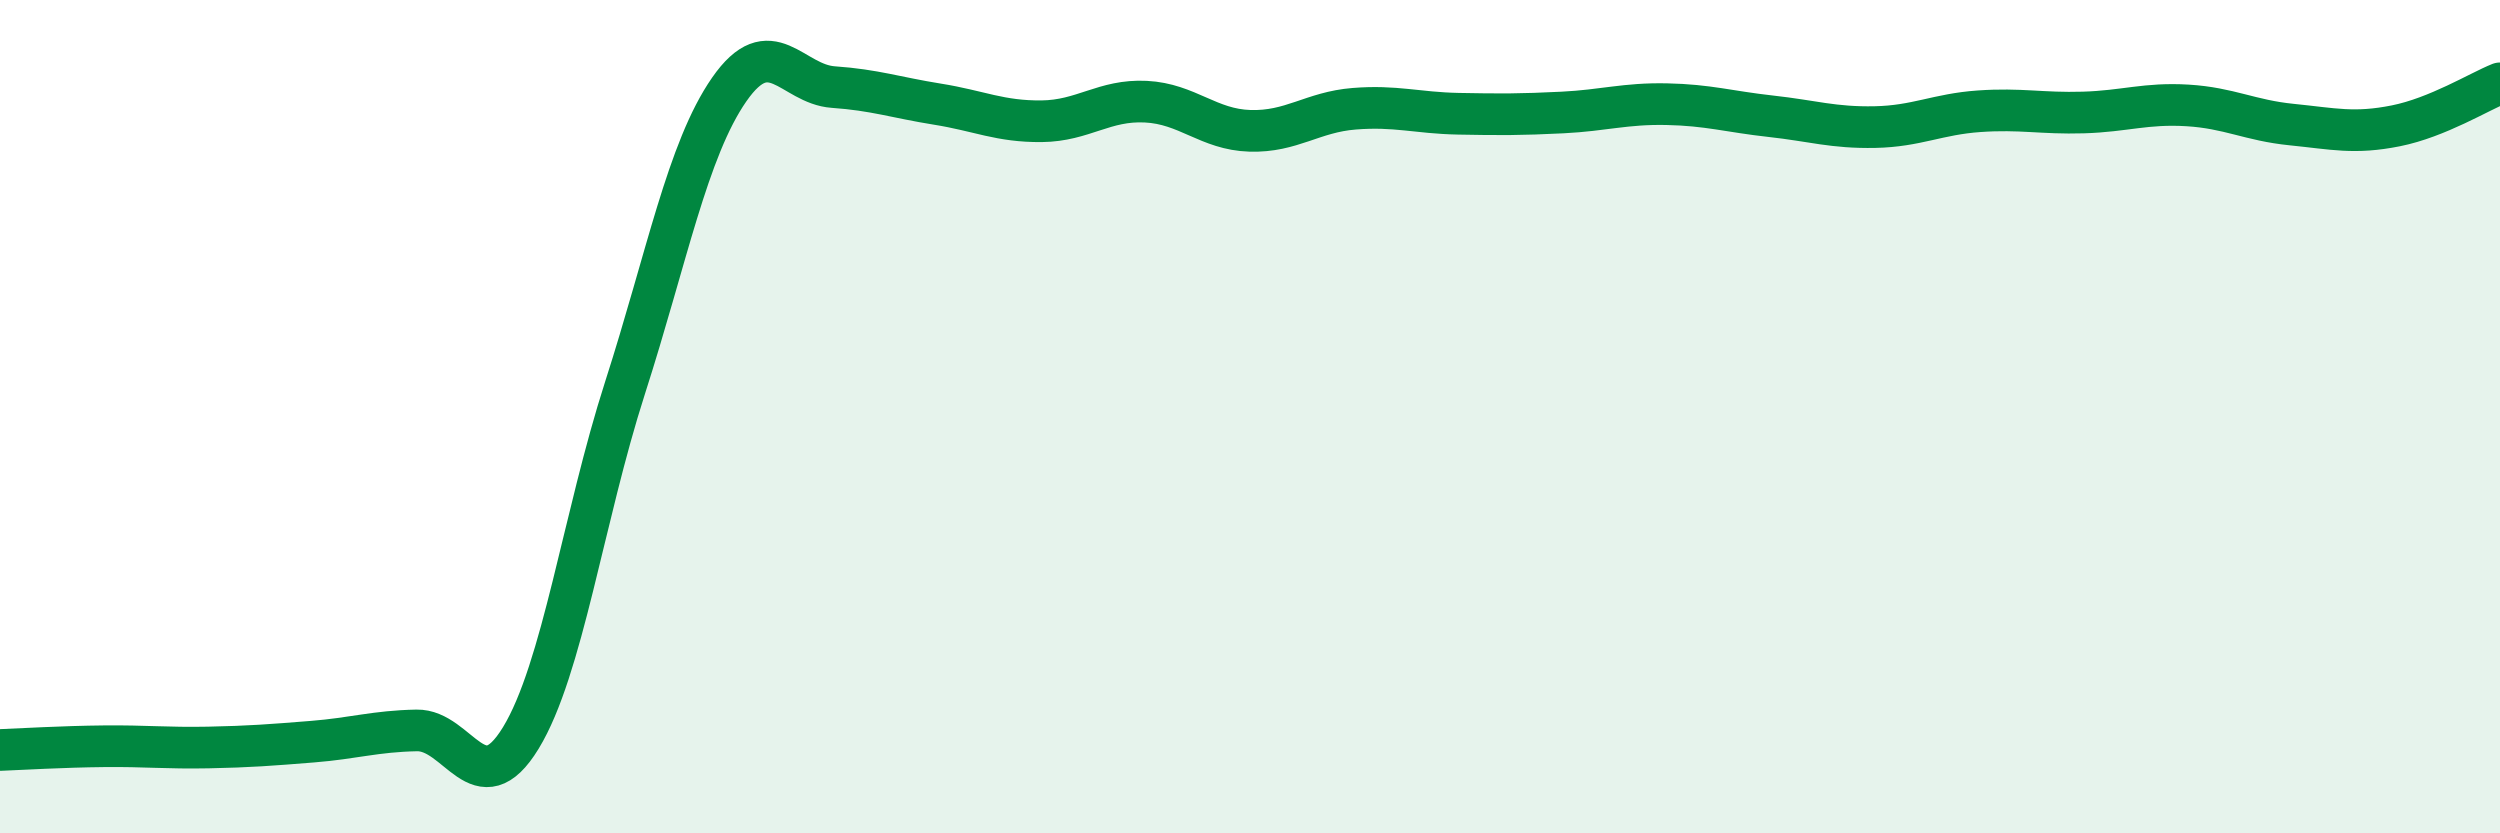
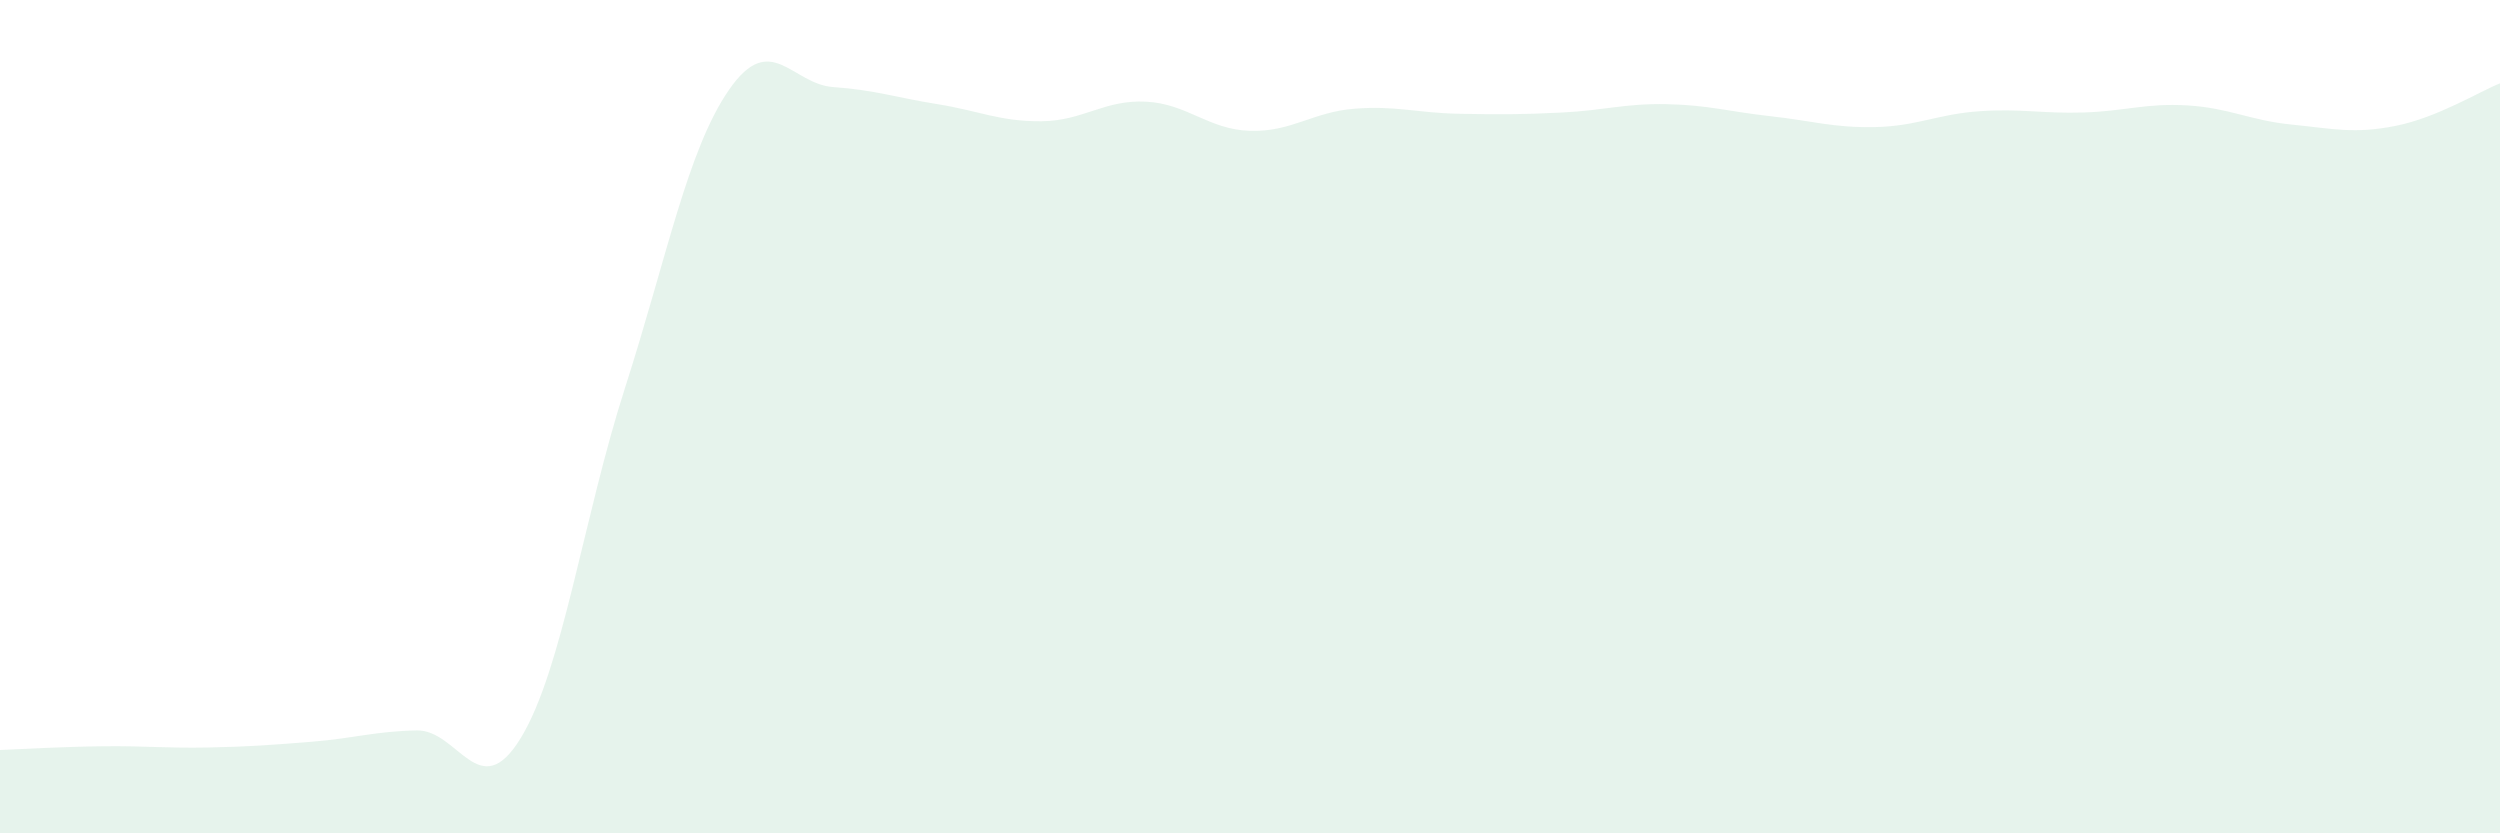
<svg xmlns="http://www.w3.org/2000/svg" width="60" height="20" viewBox="0 0 60 20">
  <path d="M 0,18 C 0.5,17.98 1.5,17.92 2.5,17.91 C 3.5,17.9 4,17.96 5,17.94 C 6,17.92 6.5,17.88 7.5,17.8 C 8.5,17.72 9,17.55 10,17.53 C 11,17.51 11.5,19.35 12.5,17.71 C 13.5,16.07 14,12.42 15,9.31 C 16,6.2 16.5,3.59 17.5,2.15 C 18.5,0.71 19,2.02 20,2.09 C 21,2.16 21.5,2.34 22.5,2.5 C 23.5,2.66 24,2.92 25,2.91 C 26,2.9 26.5,2.39 27.5,2.44 C 28.5,2.49 29,3.11 30,3.14 C 31,3.17 31.5,2.69 32.5,2.61 C 33.5,2.53 34,2.71 35,2.73 C 36,2.75 36.5,2.75 37.5,2.7 C 38.5,2.65 39,2.48 40,2.5 C 41,2.52 41.5,2.68 42.5,2.79 C 43.5,2.9 44,3.07 45,3.05 C 46,3.03 46.5,2.74 47.5,2.67 C 48.5,2.6 49,2.73 50,2.7 C 51,2.67 51.5,2.47 52.5,2.53 C 53.5,2.59 54,2.89 55,2.99 C 56,3.09 56.5,3.22 57.5,3.02 C 58.5,2.82 59.5,2.2 60,2L60 20L0 20Z" fill="#008740" opacity="0.1" stroke-linecap="round" stroke-linejoin="round" />
-   <path d="M 0,18 C 0.5,17.98 1.5,17.92 2.5,17.91 C 3.5,17.9 4,17.96 5,17.94 C 6,17.92 6.5,17.88 7.5,17.8 C 8.5,17.72 9,17.55 10,17.53 C 11,17.51 11.5,19.35 12.5,17.71 C 13.5,16.07 14,12.42 15,9.31 C 16,6.2 16.5,3.59 17.5,2.15 C 18.5,0.71 19,2.02 20,2.09 C 21,2.16 21.5,2.34 22.5,2.5 C 23.5,2.66 24,2.92 25,2.91 C 26,2.9 26.5,2.39 27.5,2.44 C 28.5,2.49 29,3.11 30,3.14 C 31,3.17 31.5,2.69 32.5,2.61 C 33.5,2.53 34,2.71 35,2.73 C 36,2.75 36.5,2.75 37.5,2.7 C 38.5,2.65 39,2.48 40,2.5 C 41,2.52 41.5,2.68 42.5,2.79 C 43.5,2.9 44,3.07 45,3.05 C 46,3.03 46.5,2.74 47.5,2.67 C 48.5,2.6 49,2.73 50,2.7 C 51,2.67 51.5,2.47 52.5,2.53 C 53.5,2.59 54,2.89 55,2.99 C 56,3.09 56.5,3.22 57.5,3.02 C 58.5,2.82 59.5,2.2 60,2" stroke="#008740" stroke-width="1" fill="none" stroke-linecap="round" stroke-linejoin="round" />
</svg>